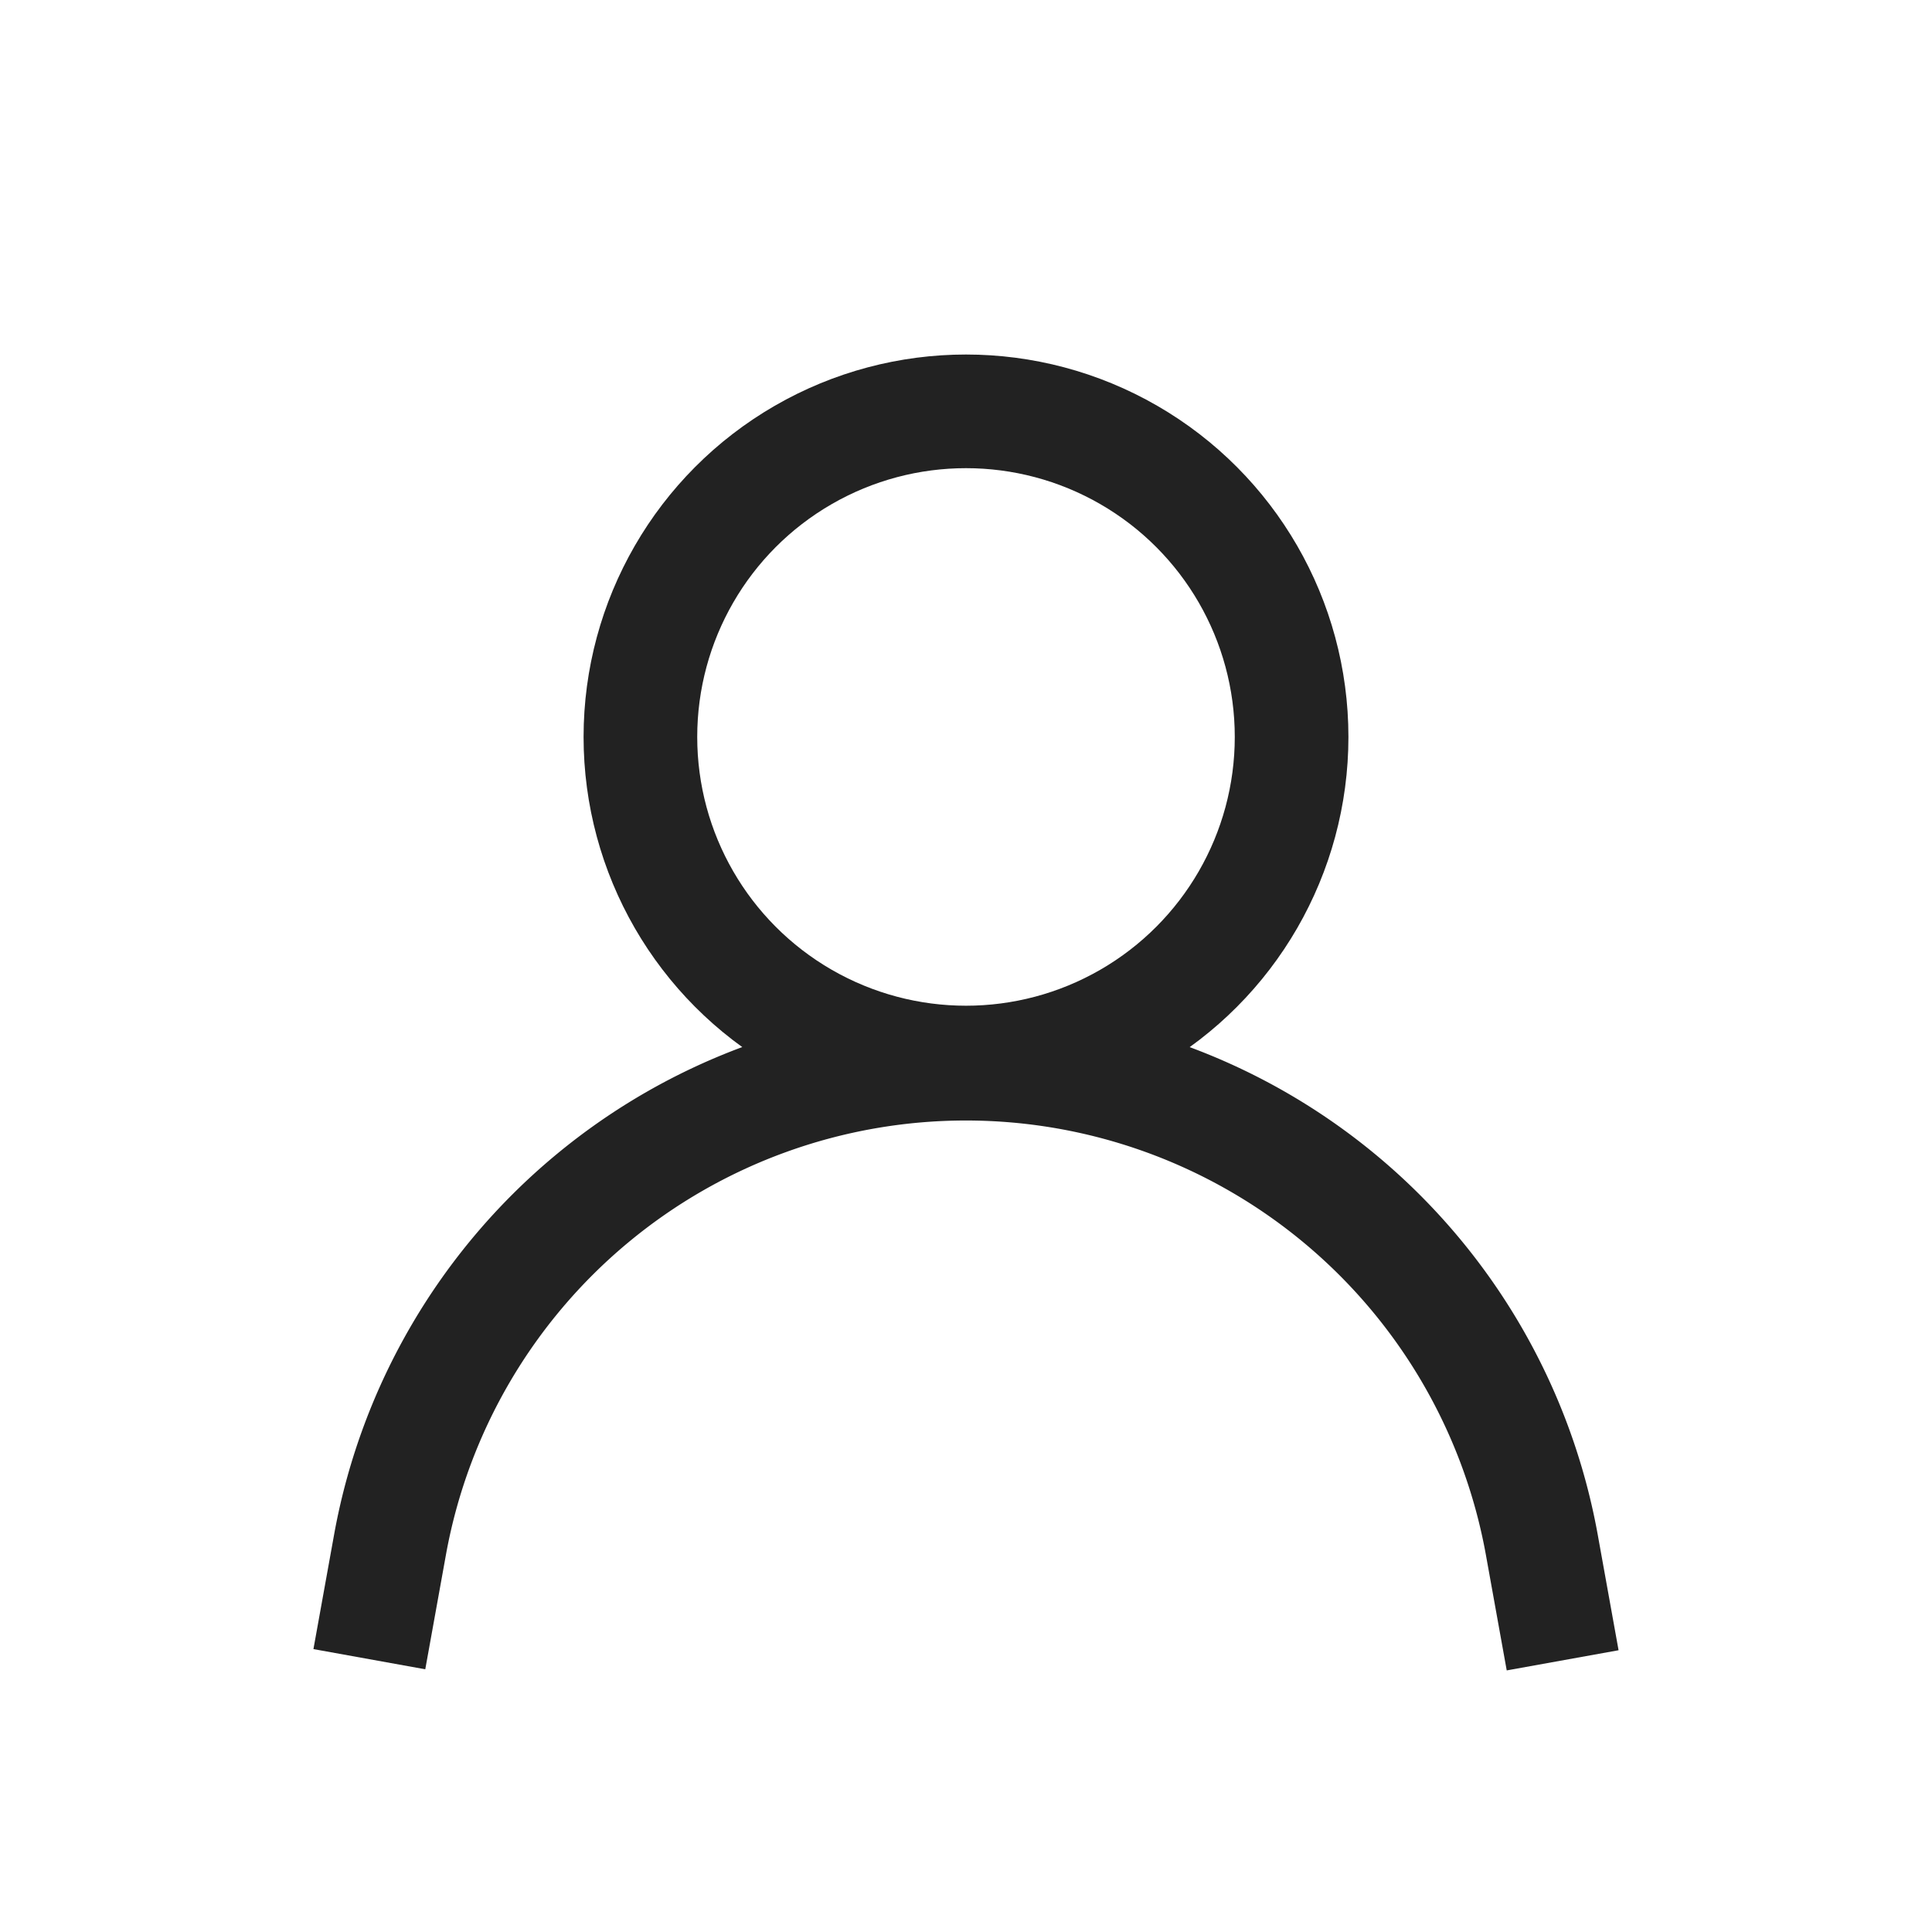
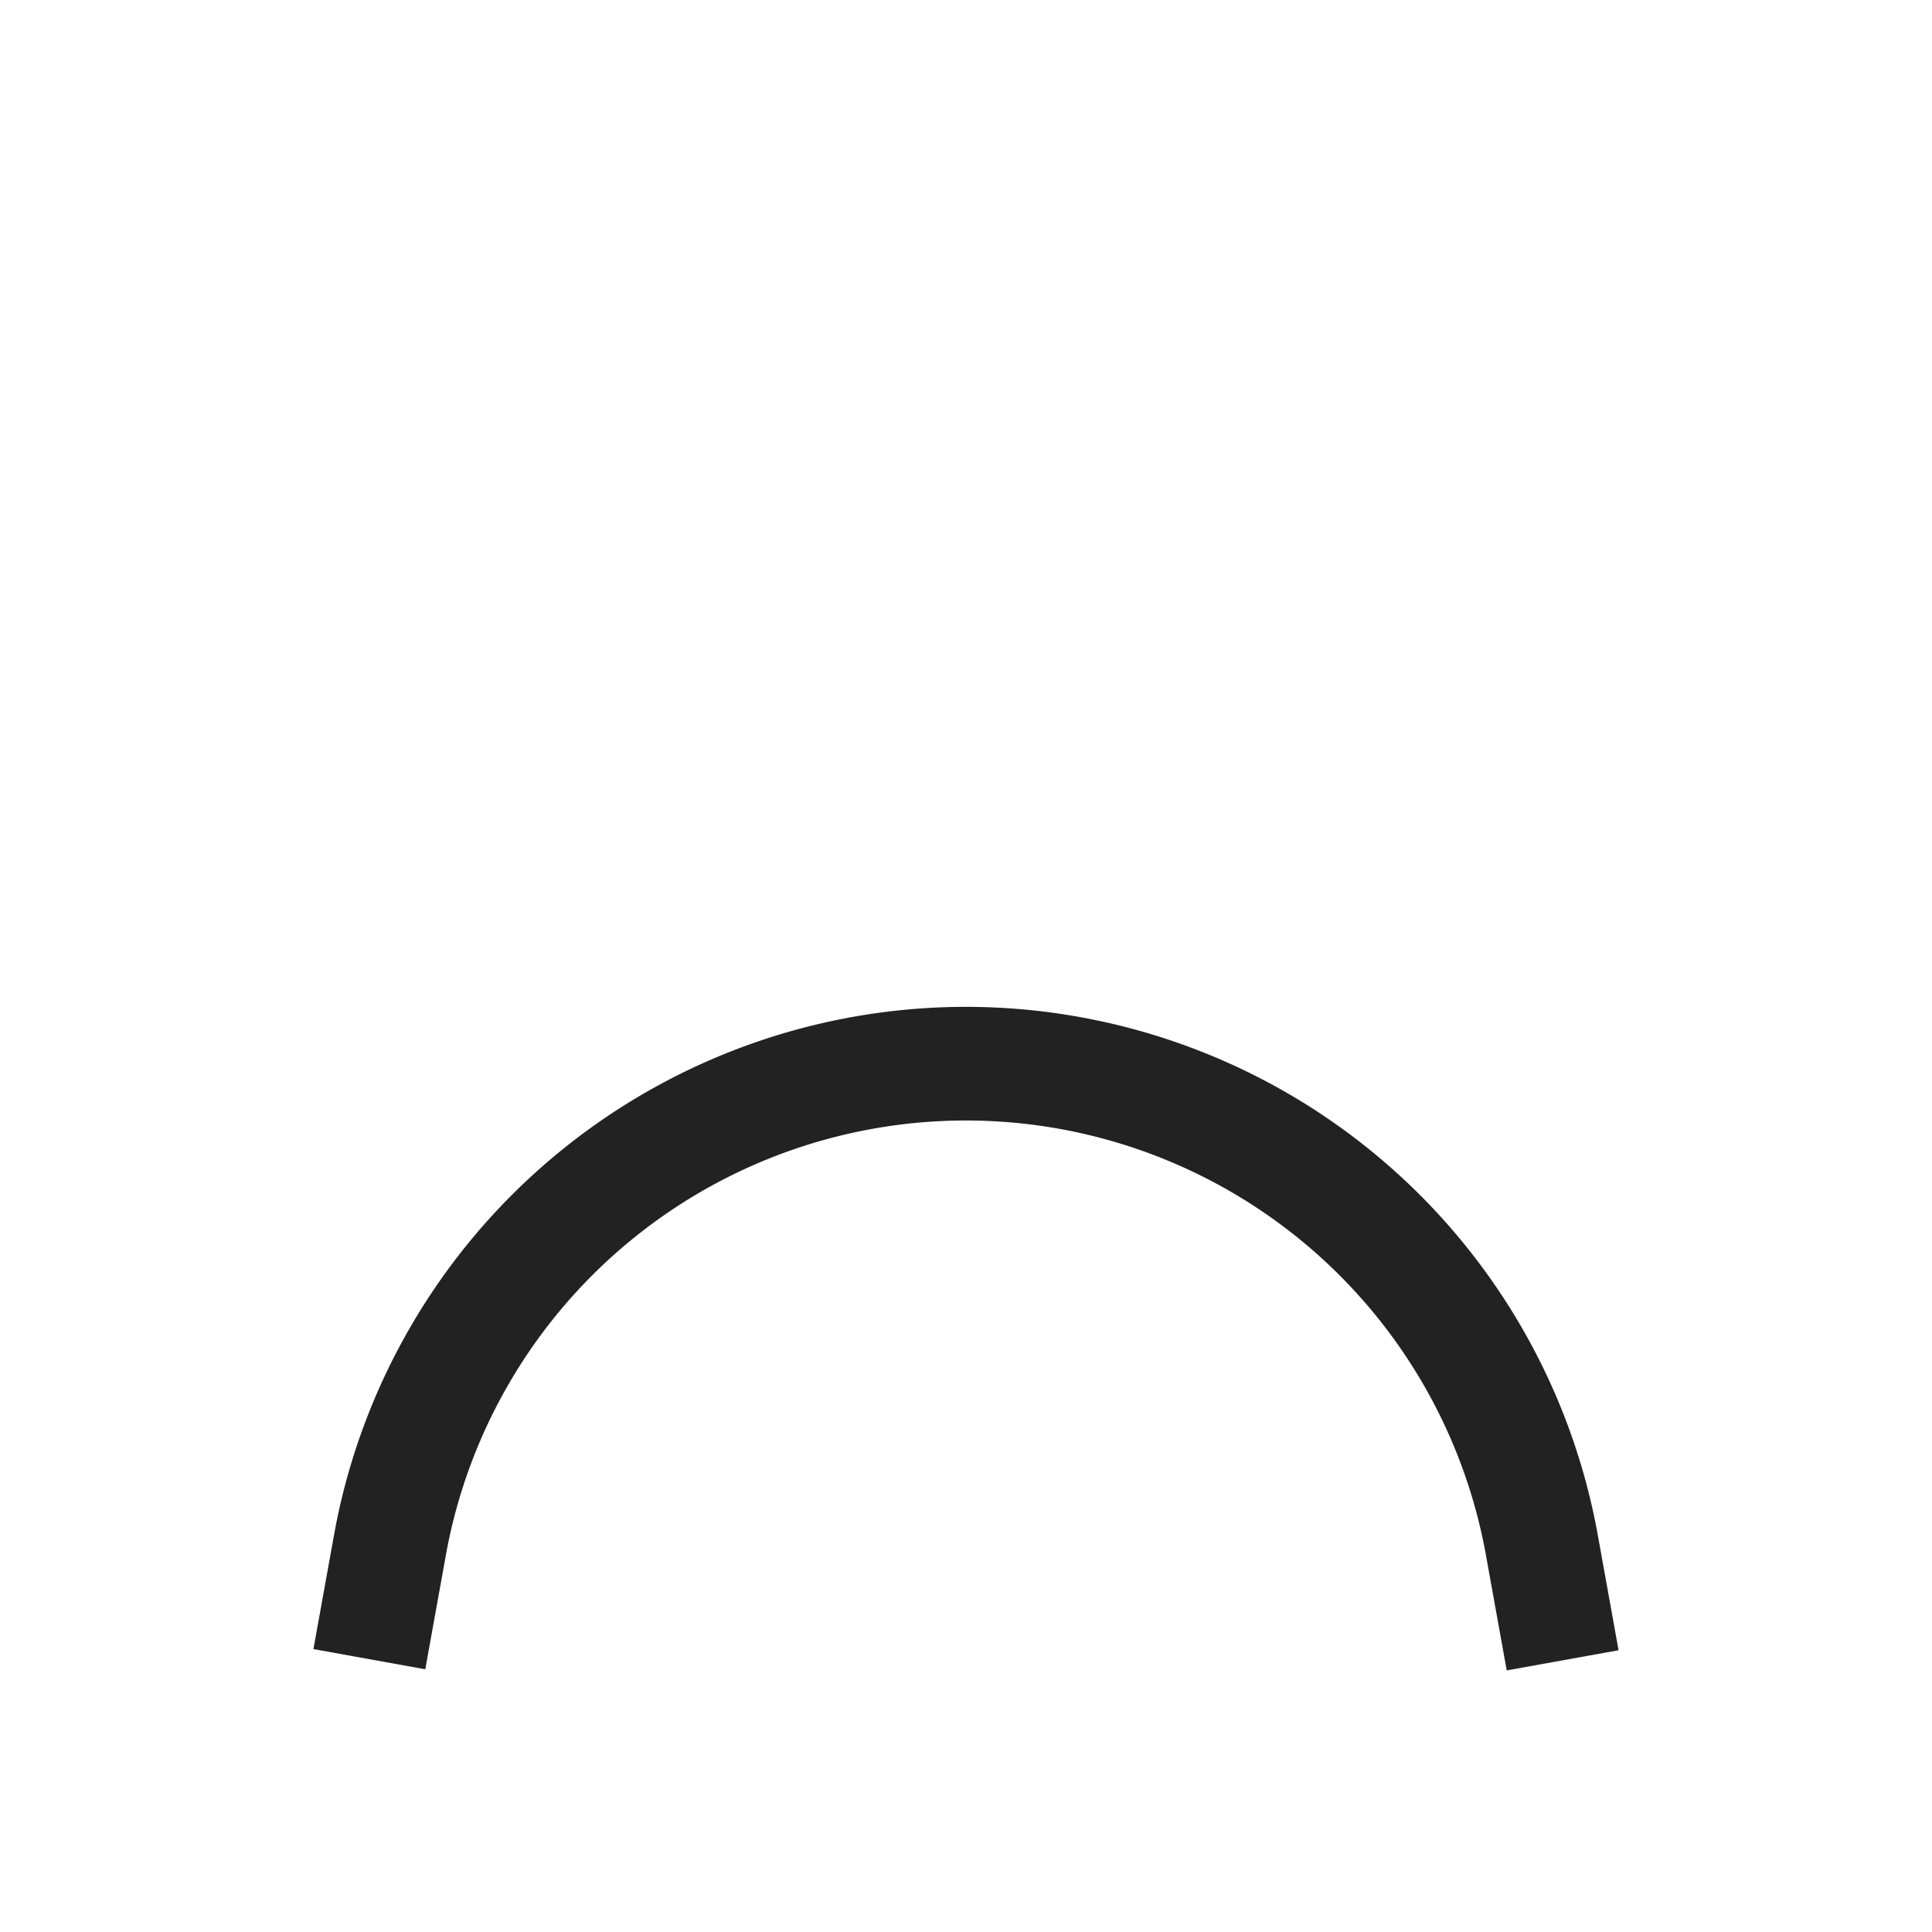
<svg xmlns="http://www.w3.org/2000/svg" width="34" height="34" viewBox="0 0 34 34">
  <g id="ico-login" transform="translate(-1420 -1)">
-     <rect id="사각형_152069" data-name="사각형 152069" width="34" height="34" transform="translate(1420 1)" fill="none" />
    <g id="그룹_172925" data-name="그룹 172925" transform="translate(1425 6.719)">
-       <circle id="타원_447" data-name="타원 447" cx="5.73" cy="5.73" r="5.73" transform="translate(6.27 1.52)" fill="none" stroke="#222" stroke-miterlimit="10" stroke-width="2" />
      <path id="패스_94871" data-name="패스 94871" d="M1.5,23.48l.37-2.05A10.3,10.3,0,0,1,12,13h0a10.3,10.3,0,0,1,10.13,8.448L22.5,23.5" fill="none" stroke="#222" stroke-miterlimit="10" stroke-width="2" />
    </g>
  </g>
</svg>